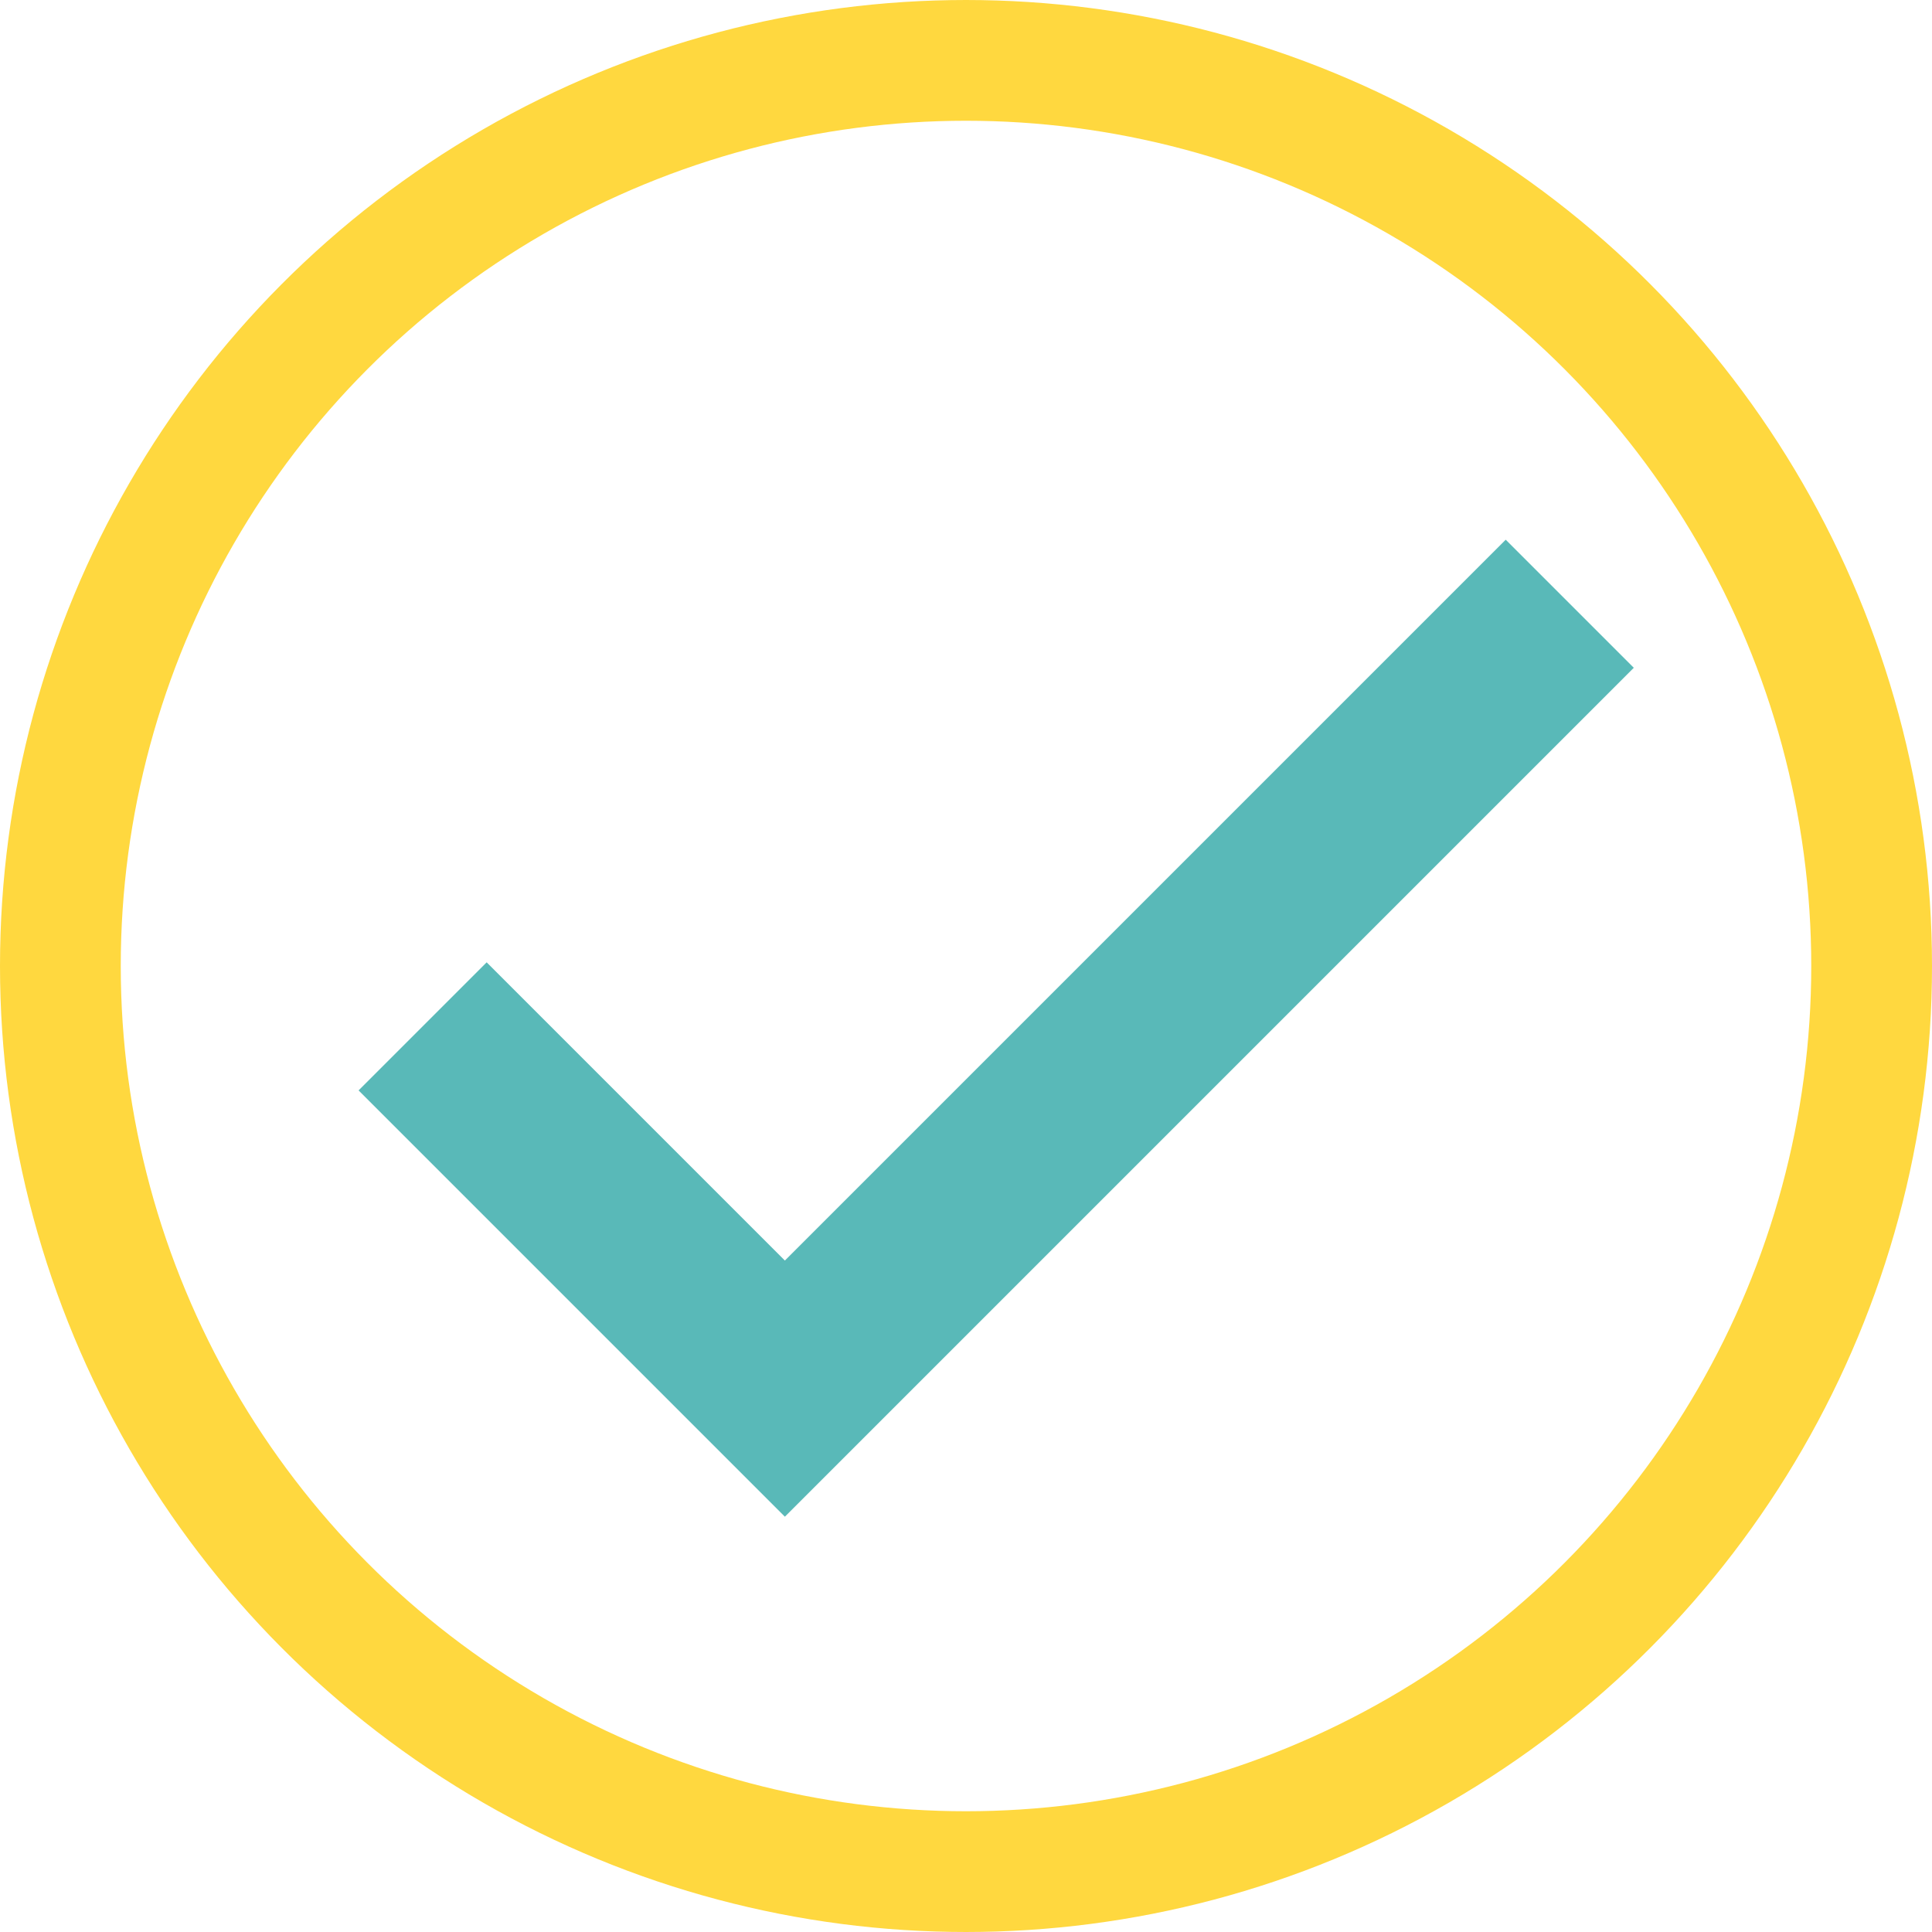
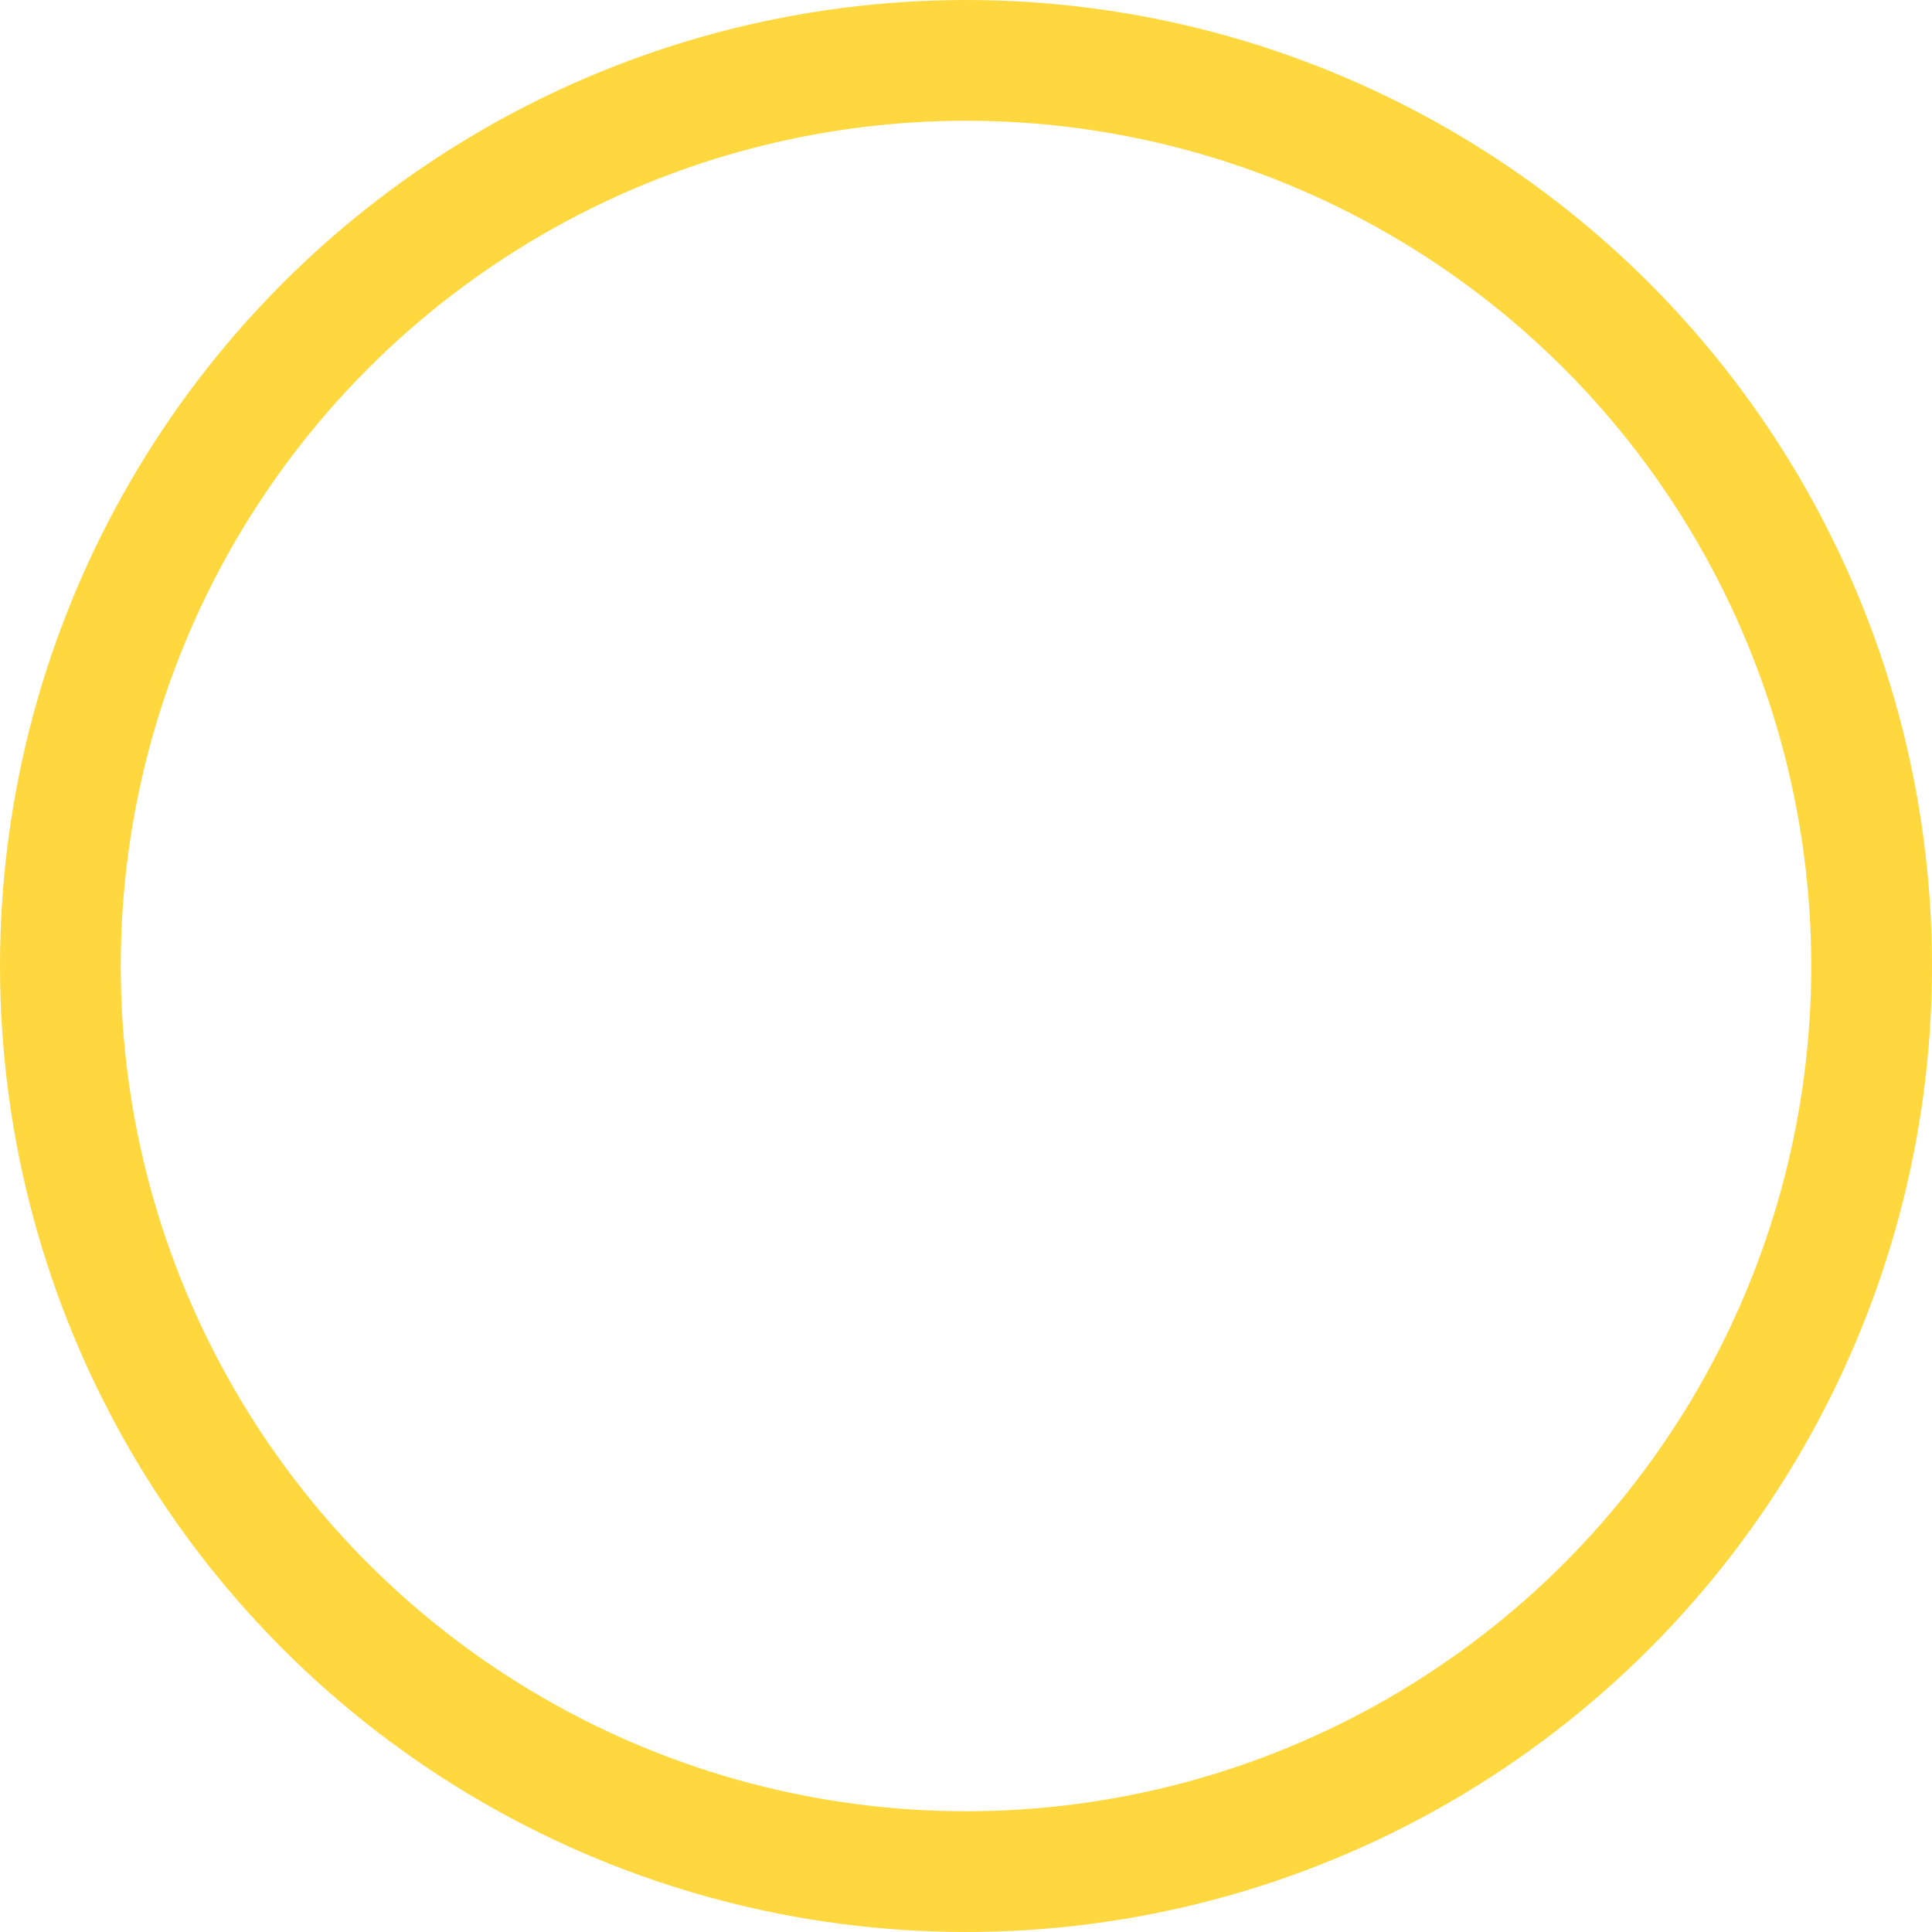
<svg xmlns="http://www.w3.org/2000/svg" width="32" height="32" viewBox="0 0 32 32">
-   <path d="M7 17l6 6 13-13" fill="none" stroke="#59B9B8" stroke-width="3" />
  <circle cx="16" cy="16" r="15" fill="none" stroke="#FFD83F" stroke-width="2" />
</svg>